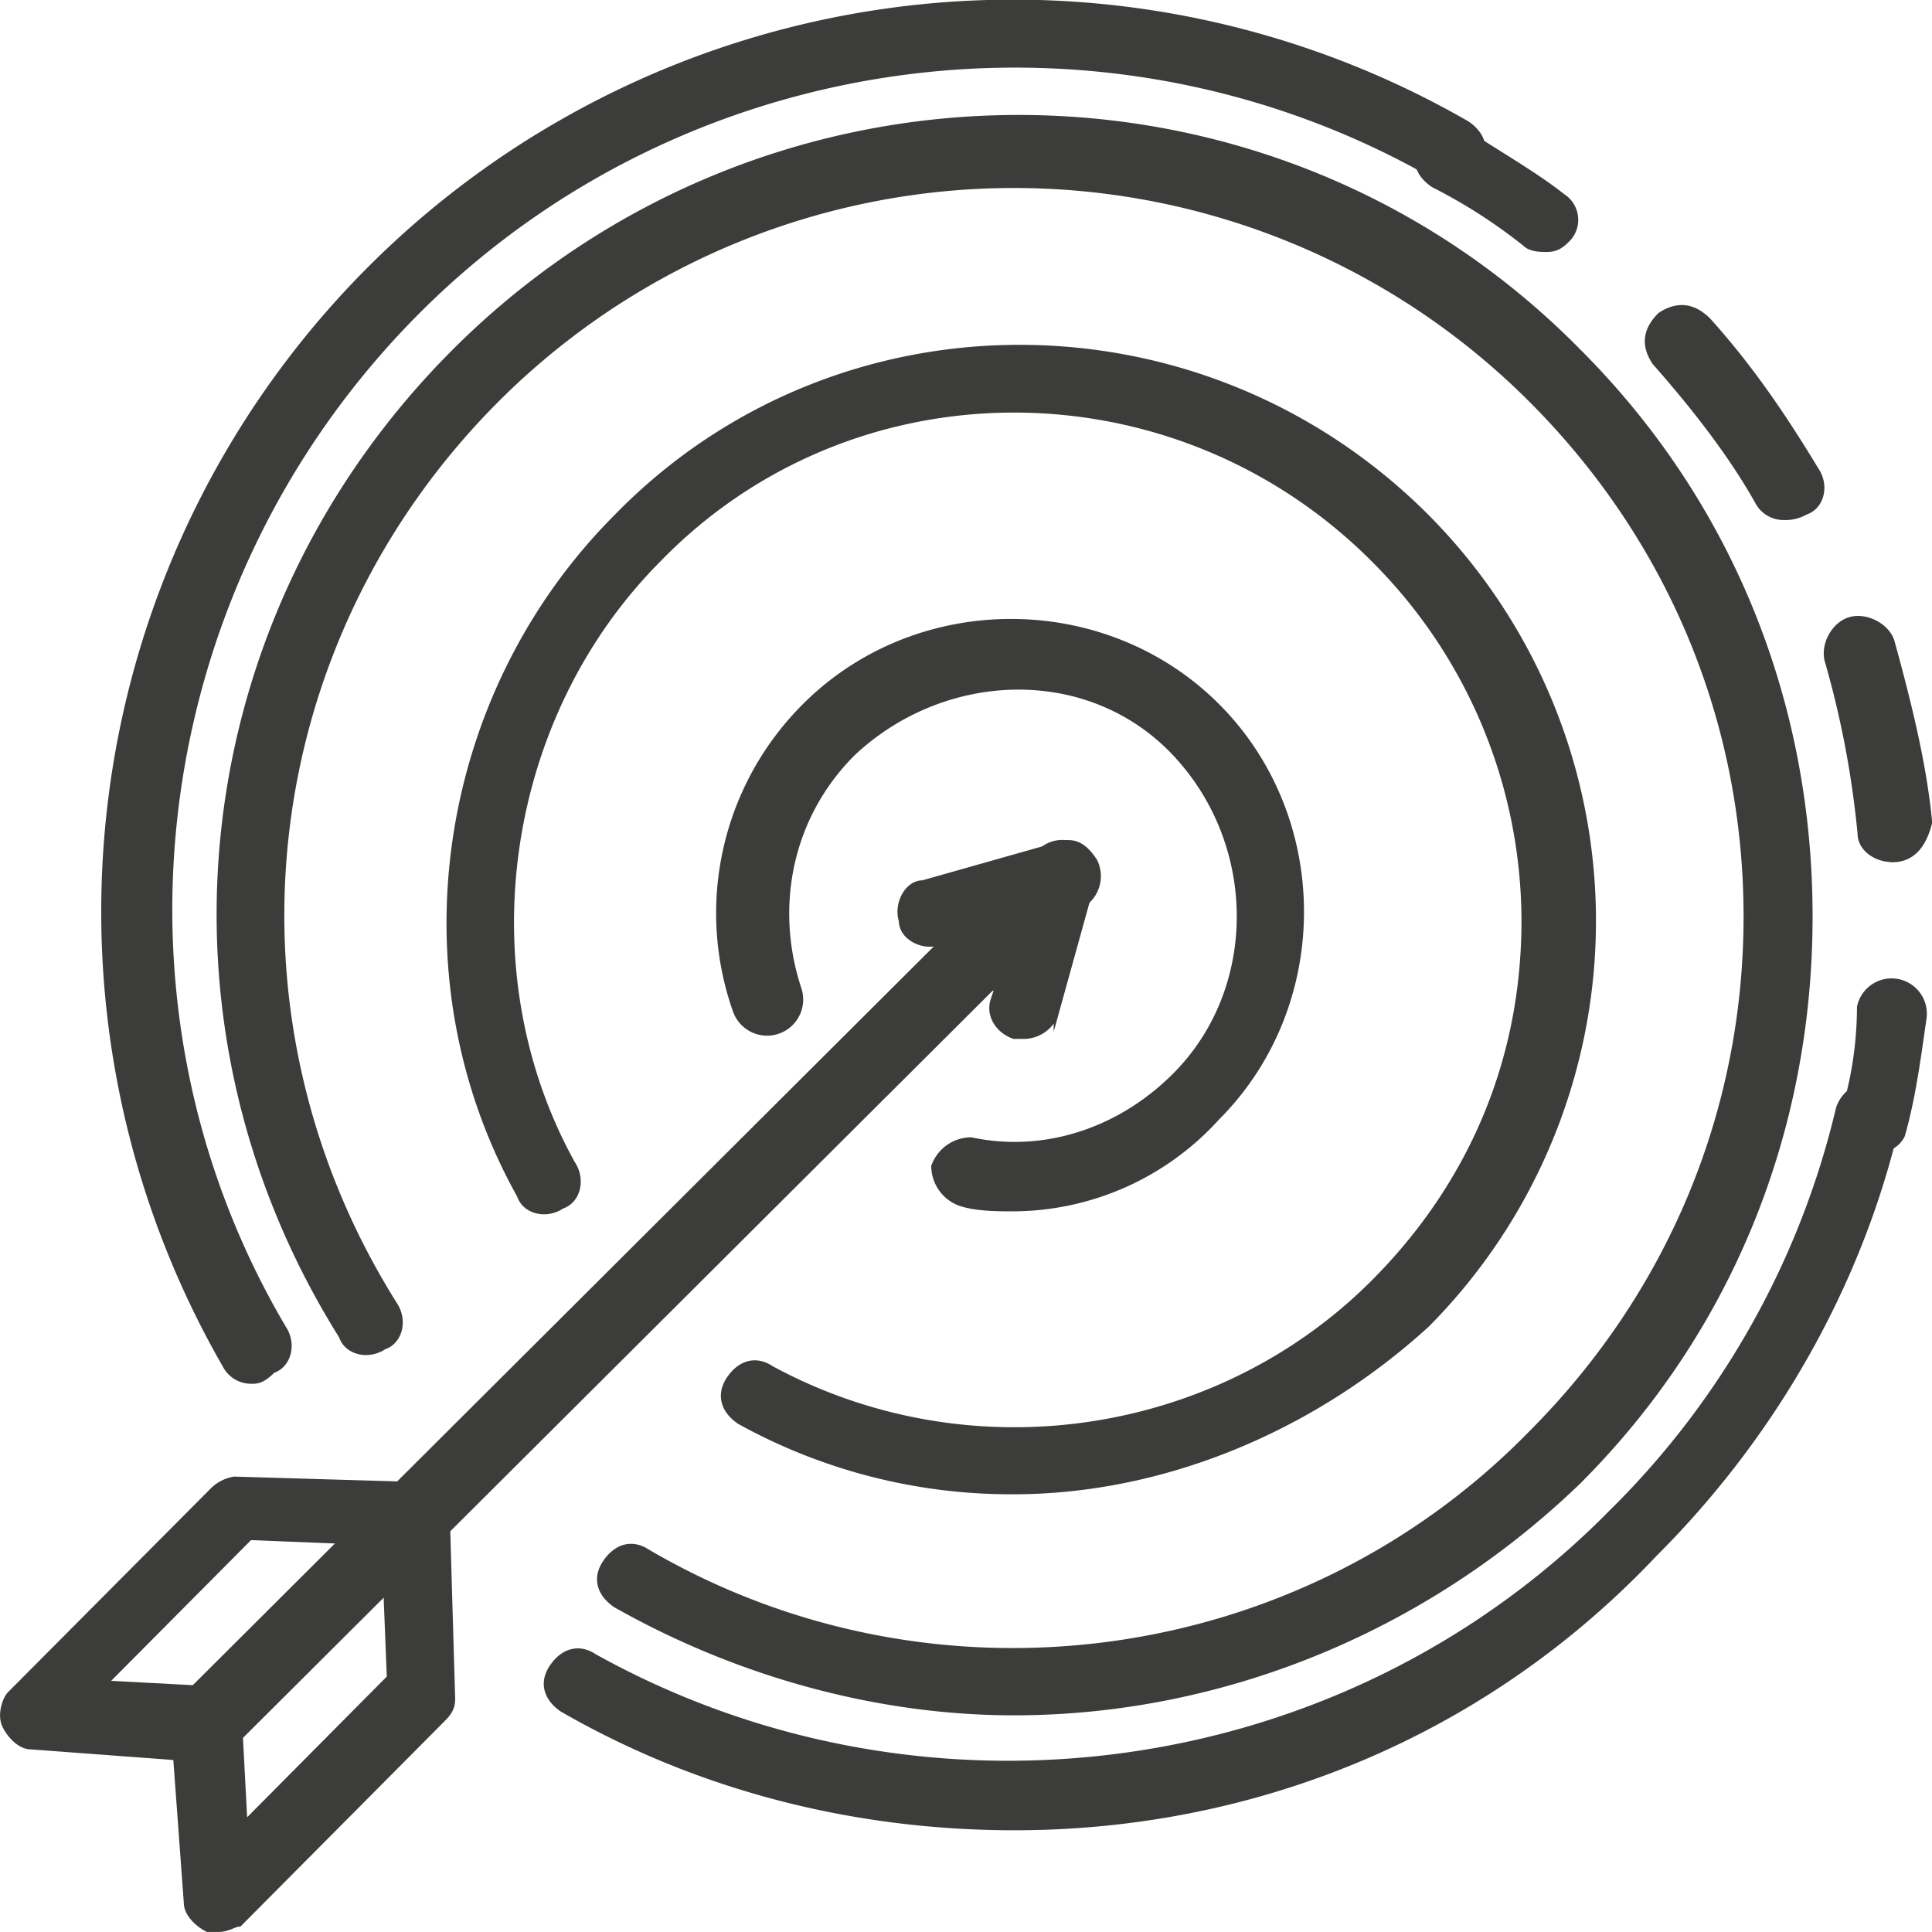
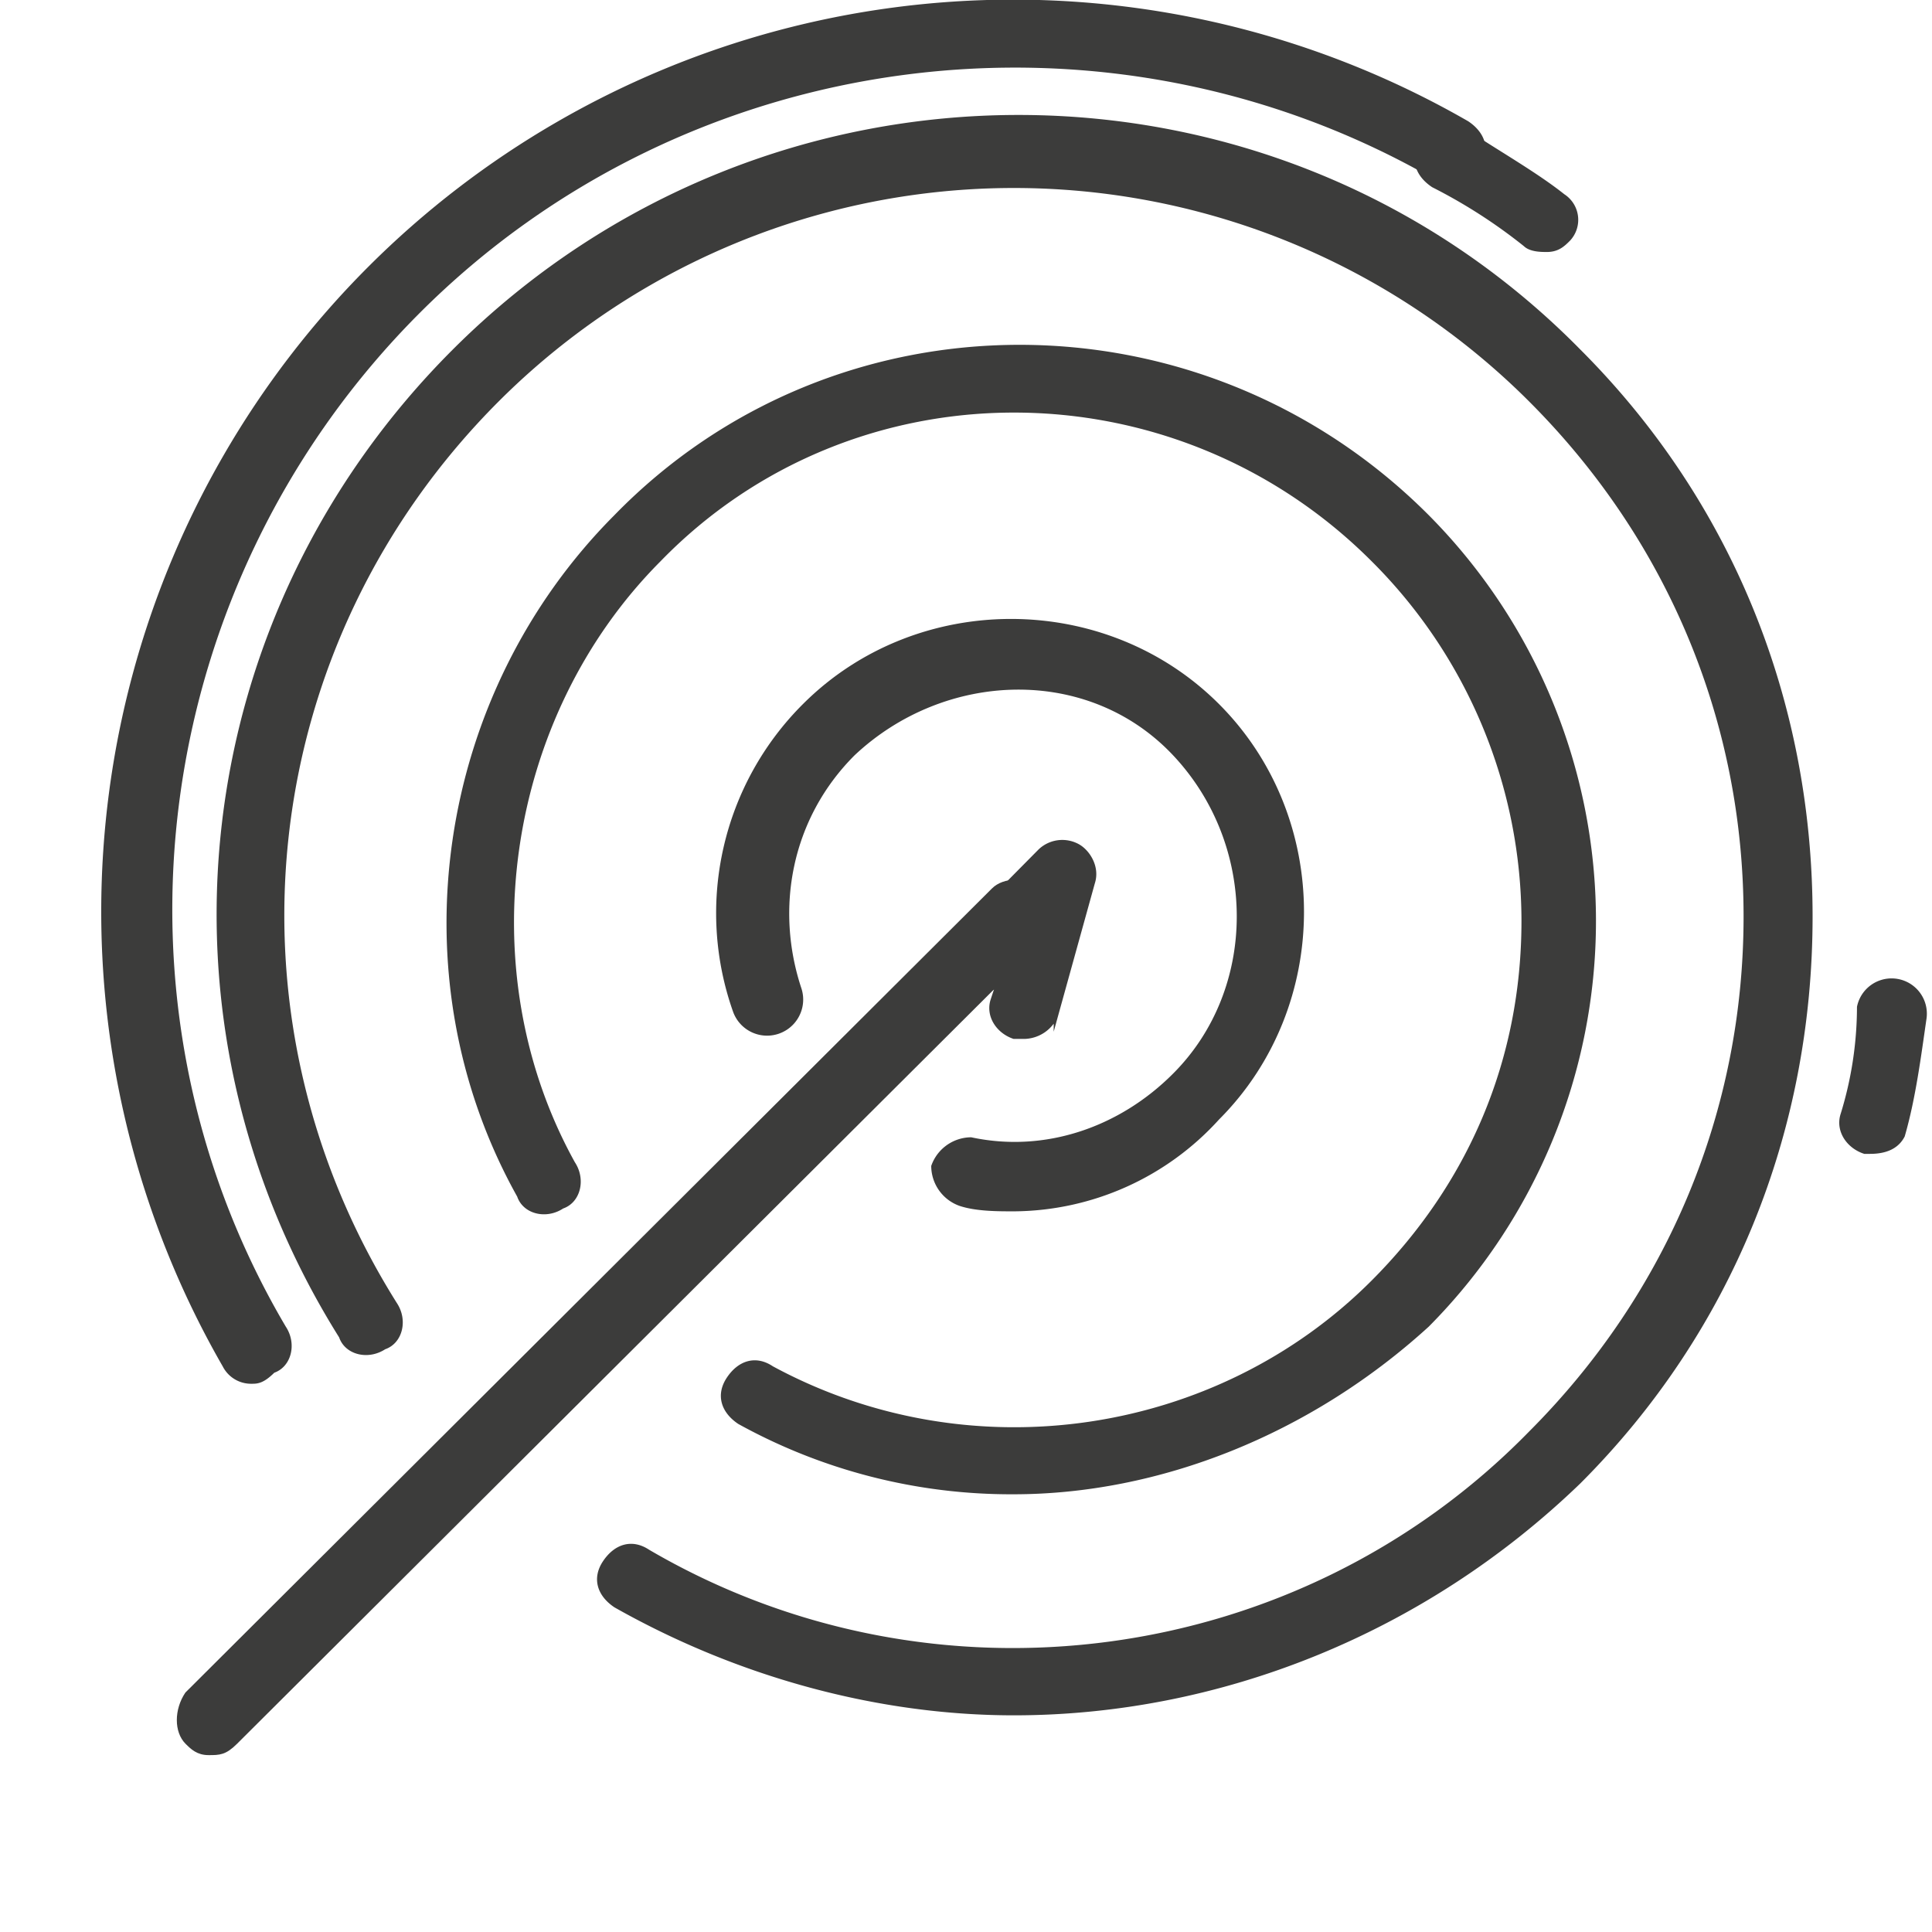
<svg xmlns="http://www.w3.org/2000/svg" viewBox="0 0 437.01 437">
  <defs>
    <style>.cls-1{fill:#3c3c3b;stroke:#3c3c3b;stroke-miterlimit:10;fill-rule:evenodd;}</style>
  </defs>
  <g id="Capa_2" data-name="Capa 2">
    <g id="Capa_1-2" data-name="Capa 1">
      <path class="cls-1" d="M229.33,387.5c-30.43,0-62.08-8.52-90.08-24.35-3.65-2.44-4.87-6.09-2.43-9.74s6.08-4.87,9.74-2.44c64.51,37.75,147.29,26.79,199.64-26.78,31.65-31.66,48.69-73.05,48.69-116.89s-17-85.22-48.69-116.88a165.3,165.3,0,0,0-233.73,0C57.69,145.21,48,229.22,89.34,295c2.43,3.65,1.22,8.52-2.43,9.74-3.66,2.43-8.53,1.22-9.74-2.44C32.12,230.44,43.08,139.12,102.73,79.46c70.61-70.61,185-70.61,254.42,0,34.09,34.09,52.35,79.14,52.35,127.84s-18.26,93.75-52.35,127.85C321.85,369.24,275.59,387.5,229.33,387.5Z" />
-       <path class="cls-1" d="M229.49,413.5c-35.32,0-70.63-8.51-102.29-26.73-3.65-2.43-4.87-6.08-2.43-9.72s6.09-4.86,9.74-2.43c74.28,41.31,169.25,29.16,230.14-32.81a189.2,189.2,0,0,0,51.14-91.13c1.22-3.65,4.87-6.08,8.52-4.86s6.09,4.86,4.87,8.5c-8.52,36.45-28,70.48-54.79,97.21C335.42,392.84,283.06,413.5,229.49,413.5Z" />
      <path class="cls-1" d="M349.9,56.5c-1.22,0-3.67,0-4.89-1.21a120.11,120.11,0,0,0-20.79-13.37c-3.67-2.43-4.89-6.08-2.45-9.72s6.12-4.87,9.79-2.44c7.34,4.87,15.9,9.73,22,14.59a6.4,6.4,0,0,1,1.23,9.72C353.57,55.29,352.35,56.5,349.9,56.5Z" />
-       <path class="cls-1" d="M428,194.5c-3.66,0-7.33-2.42-7.33-6a215.16,215.16,0,0,0-7.33-38.69c-1.22-3.63,1.22-8.46,4.89-9.67s8.55,1.21,9.77,4.83c3.66,13.3,7.33,27.81,8.55,41.11-1.22,4.83-3.66,8.46-8.55,8.46Zm-24.43-77.37a6.73,6.73,0,0,1-6.11-3.63c-6.11-10.88-14.66-21.76-23.21-31.43-2.44-3.63-2.44-7.26,1.22-10.89,3.67-2.41,7.33-2.41,11,1.21,9.77,10.88,17.1,21.77,24.43,33.86,2.44,3.62,1.22,8.46-2.44,9.67A9.33,9.33,0,0,1,403.52,117.13Z" />
      <path class="cls-1" d="M423,260.5h-1.23c-3.69-1.21-6.15-4.84-4.92-8.48a82.78,82.78,0,0,0,3.69-24.23,7.48,7.48,0,0,1,14.75,2.43c-1.23,8.48-2.46,18.17-4.92,26.65Q428.5,260.5,423,260.5Z" />
      <path class="cls-1" d="M56.91,312.5a6.68,6.68,0,0,1-6.08-3.65,205.78,205.78,0,0,1,281-281c3.65,2.43,4.87,6.08,2.43,9.73s-6.08,4.87-9.73,2.44C250.31-2.58,155.43,9.58,94.61,70.41S20.42,226.13,64.21,300.33c2.43,3.65,1.21,8.52-2.44,9.74C59.34,312.5,58.12,312.5,56.91,312.5Z" />
      <path class="cls-1" d="M229.25,337.5a127,127,0,0,1-62-15.84c-3.64-2.44-4.86-6.1-2.43-9.76s6.08-4.87,9.72-2.43c45,24.37,100.87,15.84,136.11-19.5,21.88-21.94,34-50,34-81.66a115.52,115.52,0,0,0-34-81.67c-45-45.09-117.88-45.09-161.63,0C113.8,162,105.29,219.27,129.6,263.15c2.43,3.66,1.21,8.53-2.43,9.75-3.65,2.44-8.51,1.22-9.72-2.43-27.95-50-18.23-113.36,21.87-153.58,49.83-51.19,132.47-51.19,183.51,0a129.75,129.75,0,0,1,0,182.83C296.09,324.09,262.06,337.5,229.25,337.5Z" />
      <path class="cls-1" d="M229.33,273.5c-3.64,0-8.49,0-12.13-1.21a9.11,9.11,0,0,1-6.06-8.48,9.11,9.11,0,0,1,8.49-6.06c17,3.63,34-2.43,46.07-14.55,19.4-19.39,19.4-52.11,0-72.71s-52.14-19.39-72.75,0c-14.55,14.55-18.19,35.15-12.12,53.32a7.67,7.67,0,0,1-14.55,4.85A66.28,66.28,0,0,1,182,159.59c25.46-25.45,67.9-25.45,93.36,0s25.47,67.86,0,93.31A62.64,62.64,0,0,1,229.33,273.5Z" />
      <path class="cls-1" d="M47.19,396.5c-2.43,0-3.65-1.21-4.87-2.42-2.43-2.43-2.43-7.28,0-10.91L224.73,201.32c2.43-2.43,7.3-2.43,11,0,2.43,2.42,2.43,7.27,0,10.91L53.27,394.08C50.84,396.5,49.62,396.5,47.19,396.5Z" />
-       <path class="cls-1" d="M220.88,224.5c-2.44,0-3.65-1.24-4.87-2.48a7.66,7.66,0,0,1,0-9.94l-3.66,1.24c-3.66,1.24-8.53-1.24-8.53-5-1.22-3.72,1.22-8.69,4.87-8.69L239.17,191c3.65-1.25,6.09,0,8.53,3.72a7.77,7.77,0,0,1-1.22,8.7L227,223.26C224.54,223.26,222.1,224.5,220.88,224.5Z" />
      <path class="cls-1" d="M231.73,234.5h-2.37c-3.57-1.2-6-4.8-4.76-8.4l1.19-3.6a7.18,7.18,0,0,1-9.51,0c-2.37-2.4-2.37-7.21,0-10.81l19-19.2a7.27,7.27,0,0,1,8.32-1.2c2.38,1.2,4.75,4.8,3.56,8.4l-8.32,30A8,8,0,0,1,231.73,234.5Z" />
-       <path class="cls-1" d="M49.33,436.5H46.92c-2.42-1.21-4.84-3.64-4.84-6.07l-2.41-32.79L7,395.21c-2.41,0-4.83-2.42-6-4.85s0-6.07,1.21-7.29l45.92-46.14A9.06,9.06,0,0,1,53,334.5L94,335.71a7.82,7.82,0,0,1,7.25,7.29l1.21,41.29c0,2.42-1.21,3.64-2.42,4.85L54.17,435.29C53,435.29,51.75,436.5,49.33,436.5ZM24,380.64l23,1.22c3.62,0,6,3.64,7.25,7.28l1.21,23.07L88,379.43l-1.21-30.36-30.21-1.21Z" />
    </g>
  </g>
</svg>